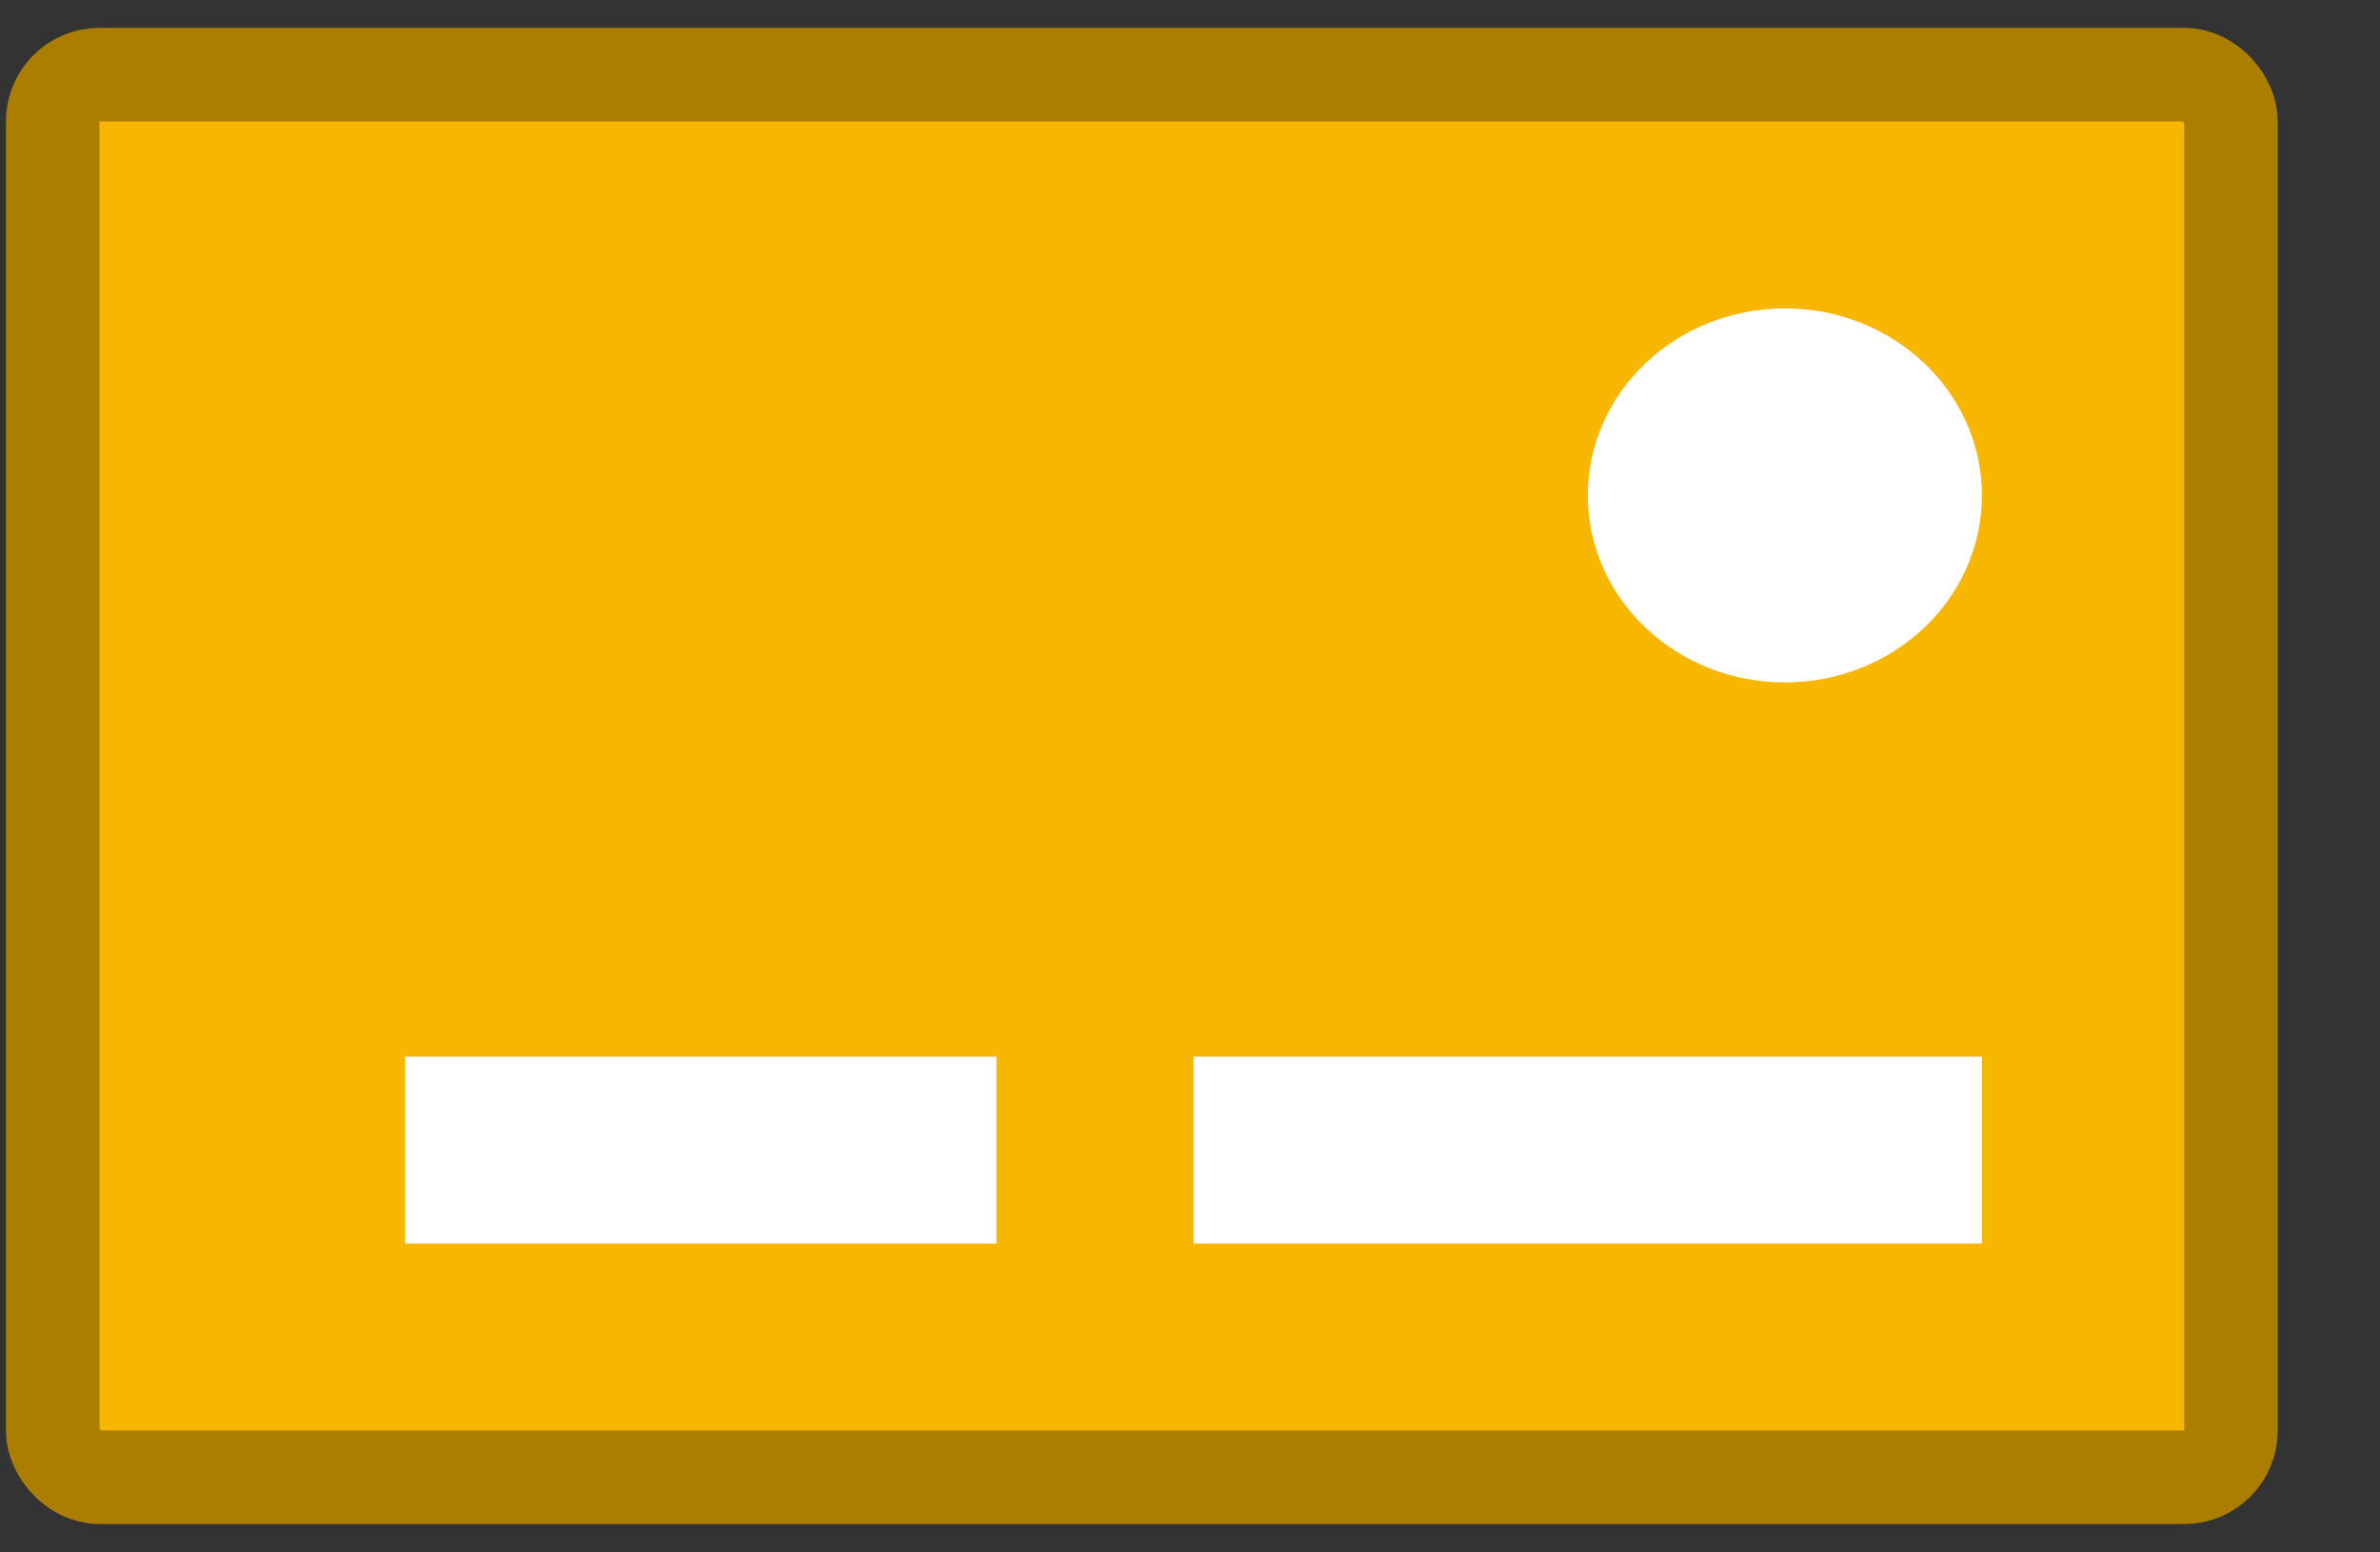
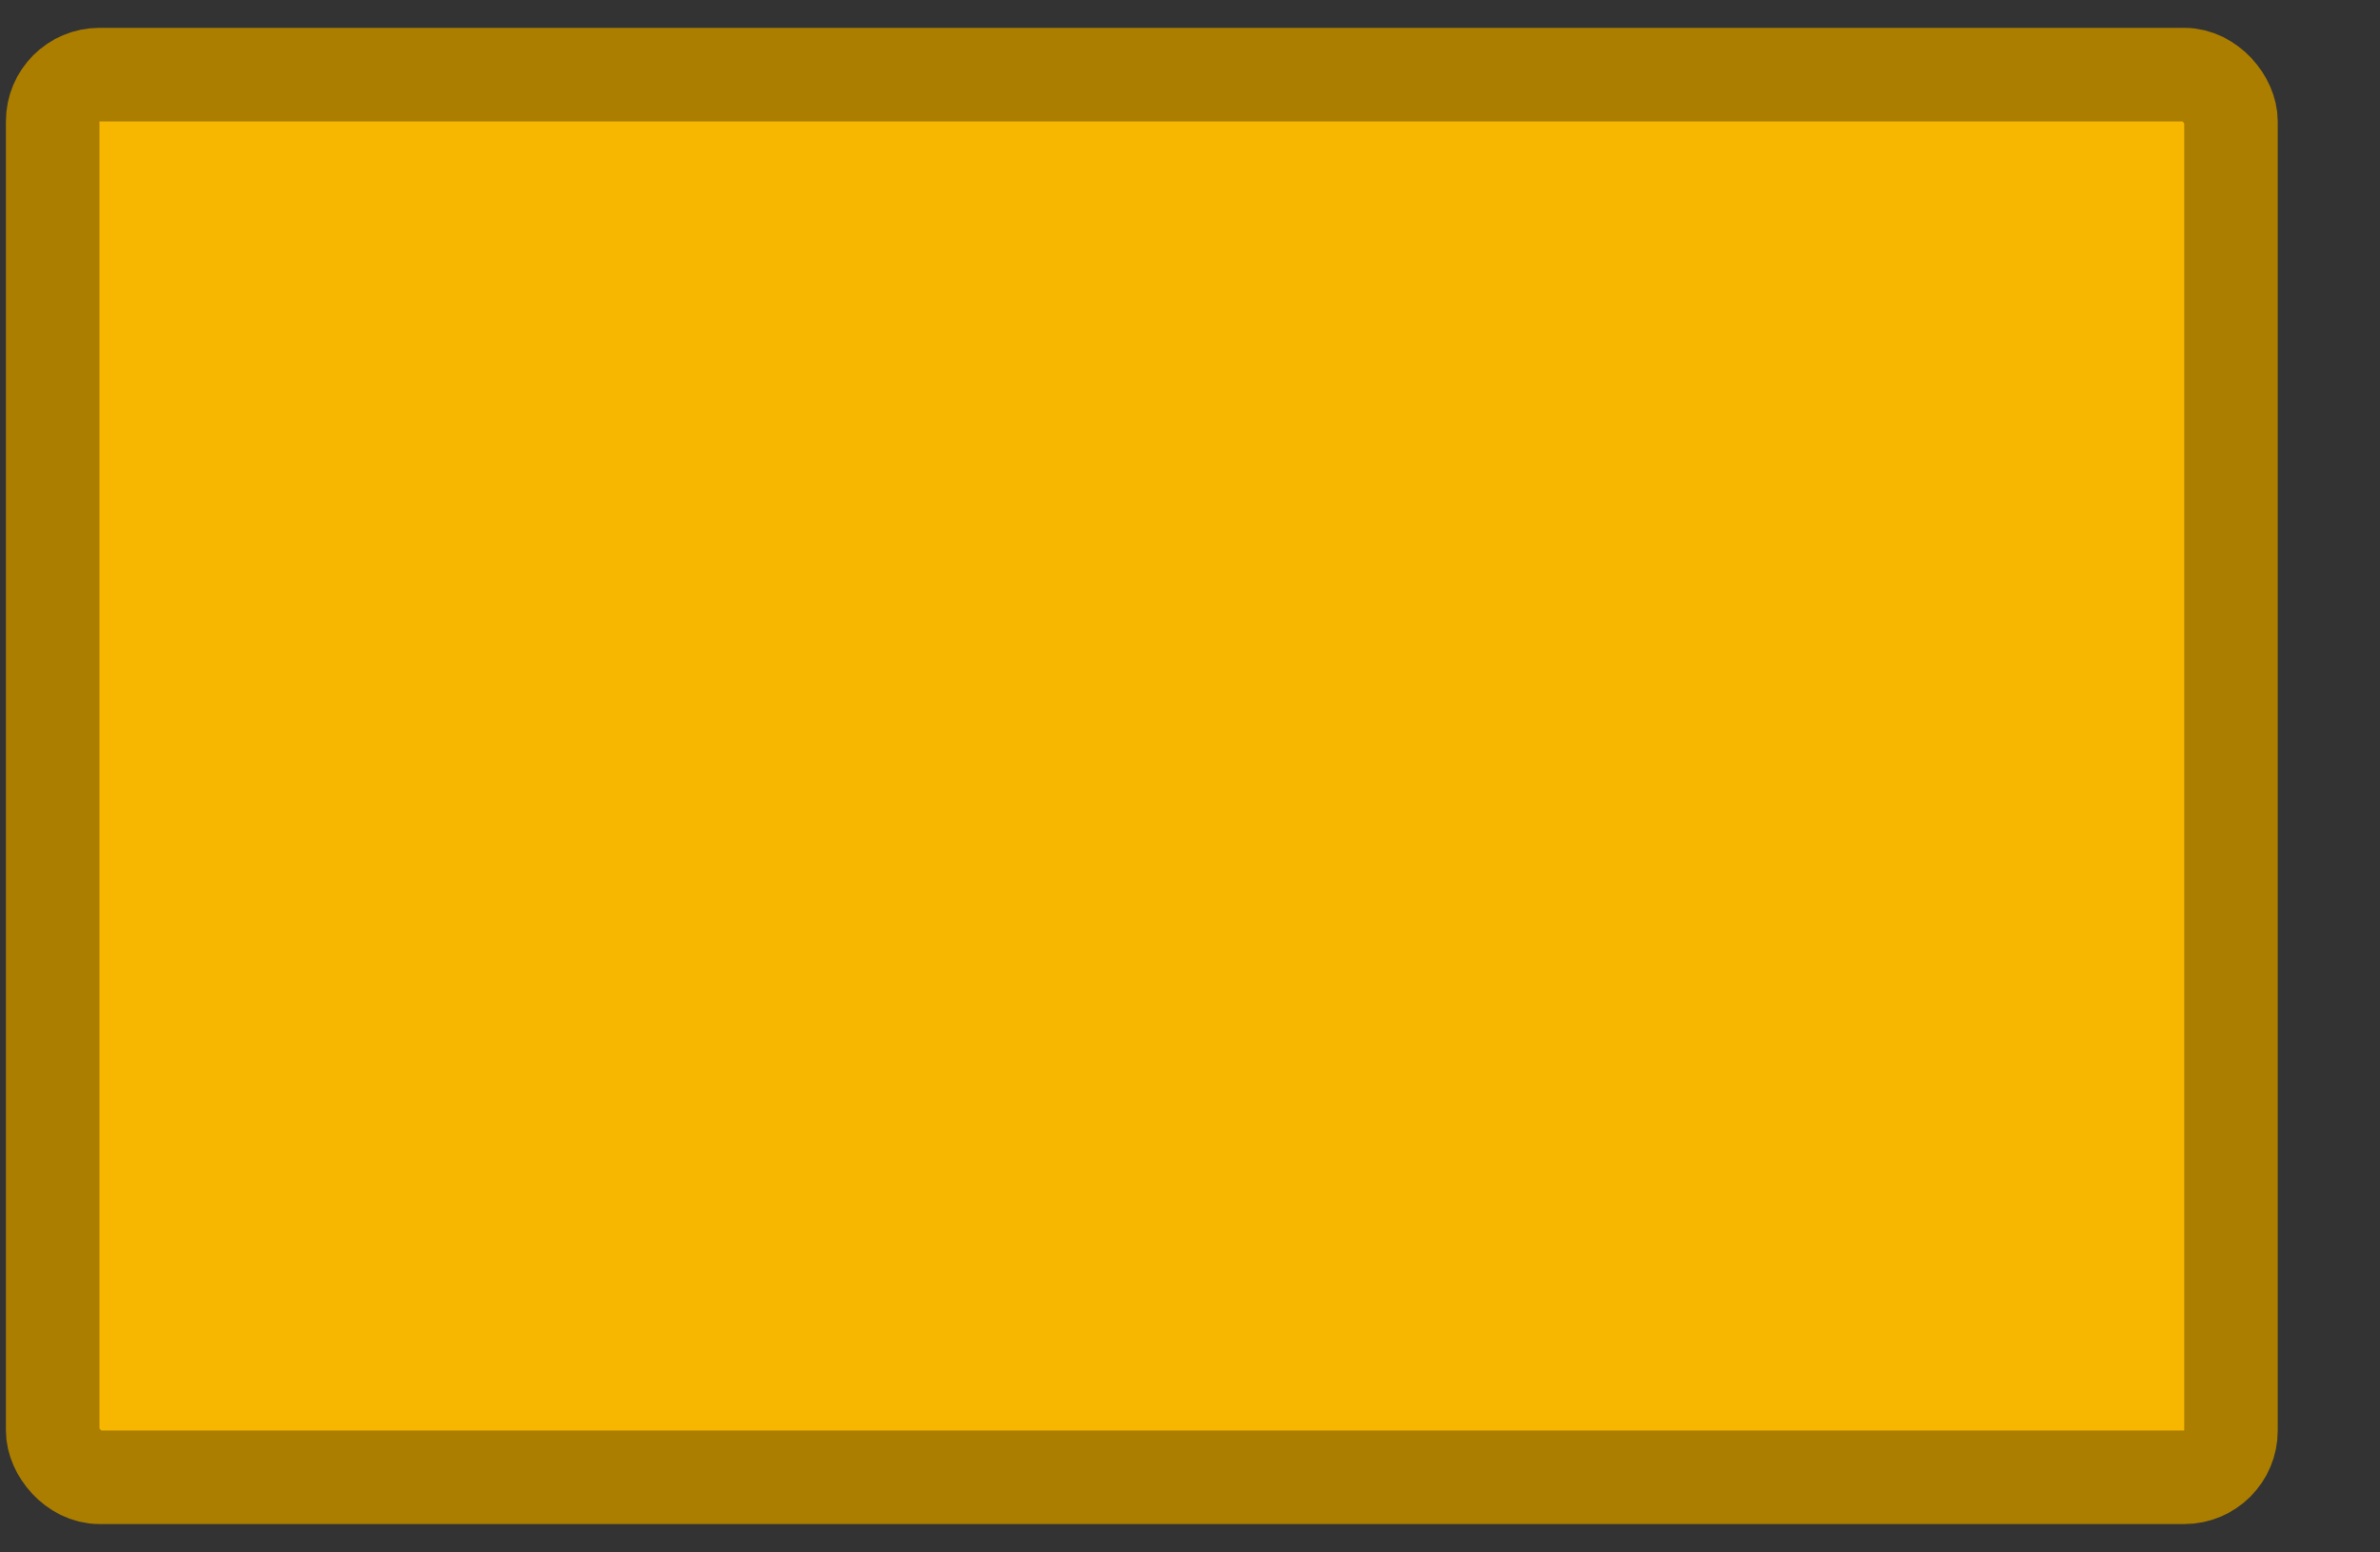
<svg xmlns="http://www.w3.org/2000/svg" fill="none" viewBox="0 0 23 15">
  <rect x="0" y="0" width="23" height="15" fill="#333333" stroke="none" />
  <rect width="21.051" height="13.553" x=".509" y=".721" fill="#f7b600" stroke="#ab7e00" stroke-width=".904" rx=".452" />
-   <path fill="#fff" d="M3.915 10.209h5.714v1.807H3.915zm7.619 0h7.619v1.807h-7.619zm5.715-3.615c1.052 0 1.904-.809 1.904-1.807s-.852-1.807-1.904-1.807-1.905.81-1.905 1.807c0 .998.853 1.807 1.905 1.807z" />
</svg>